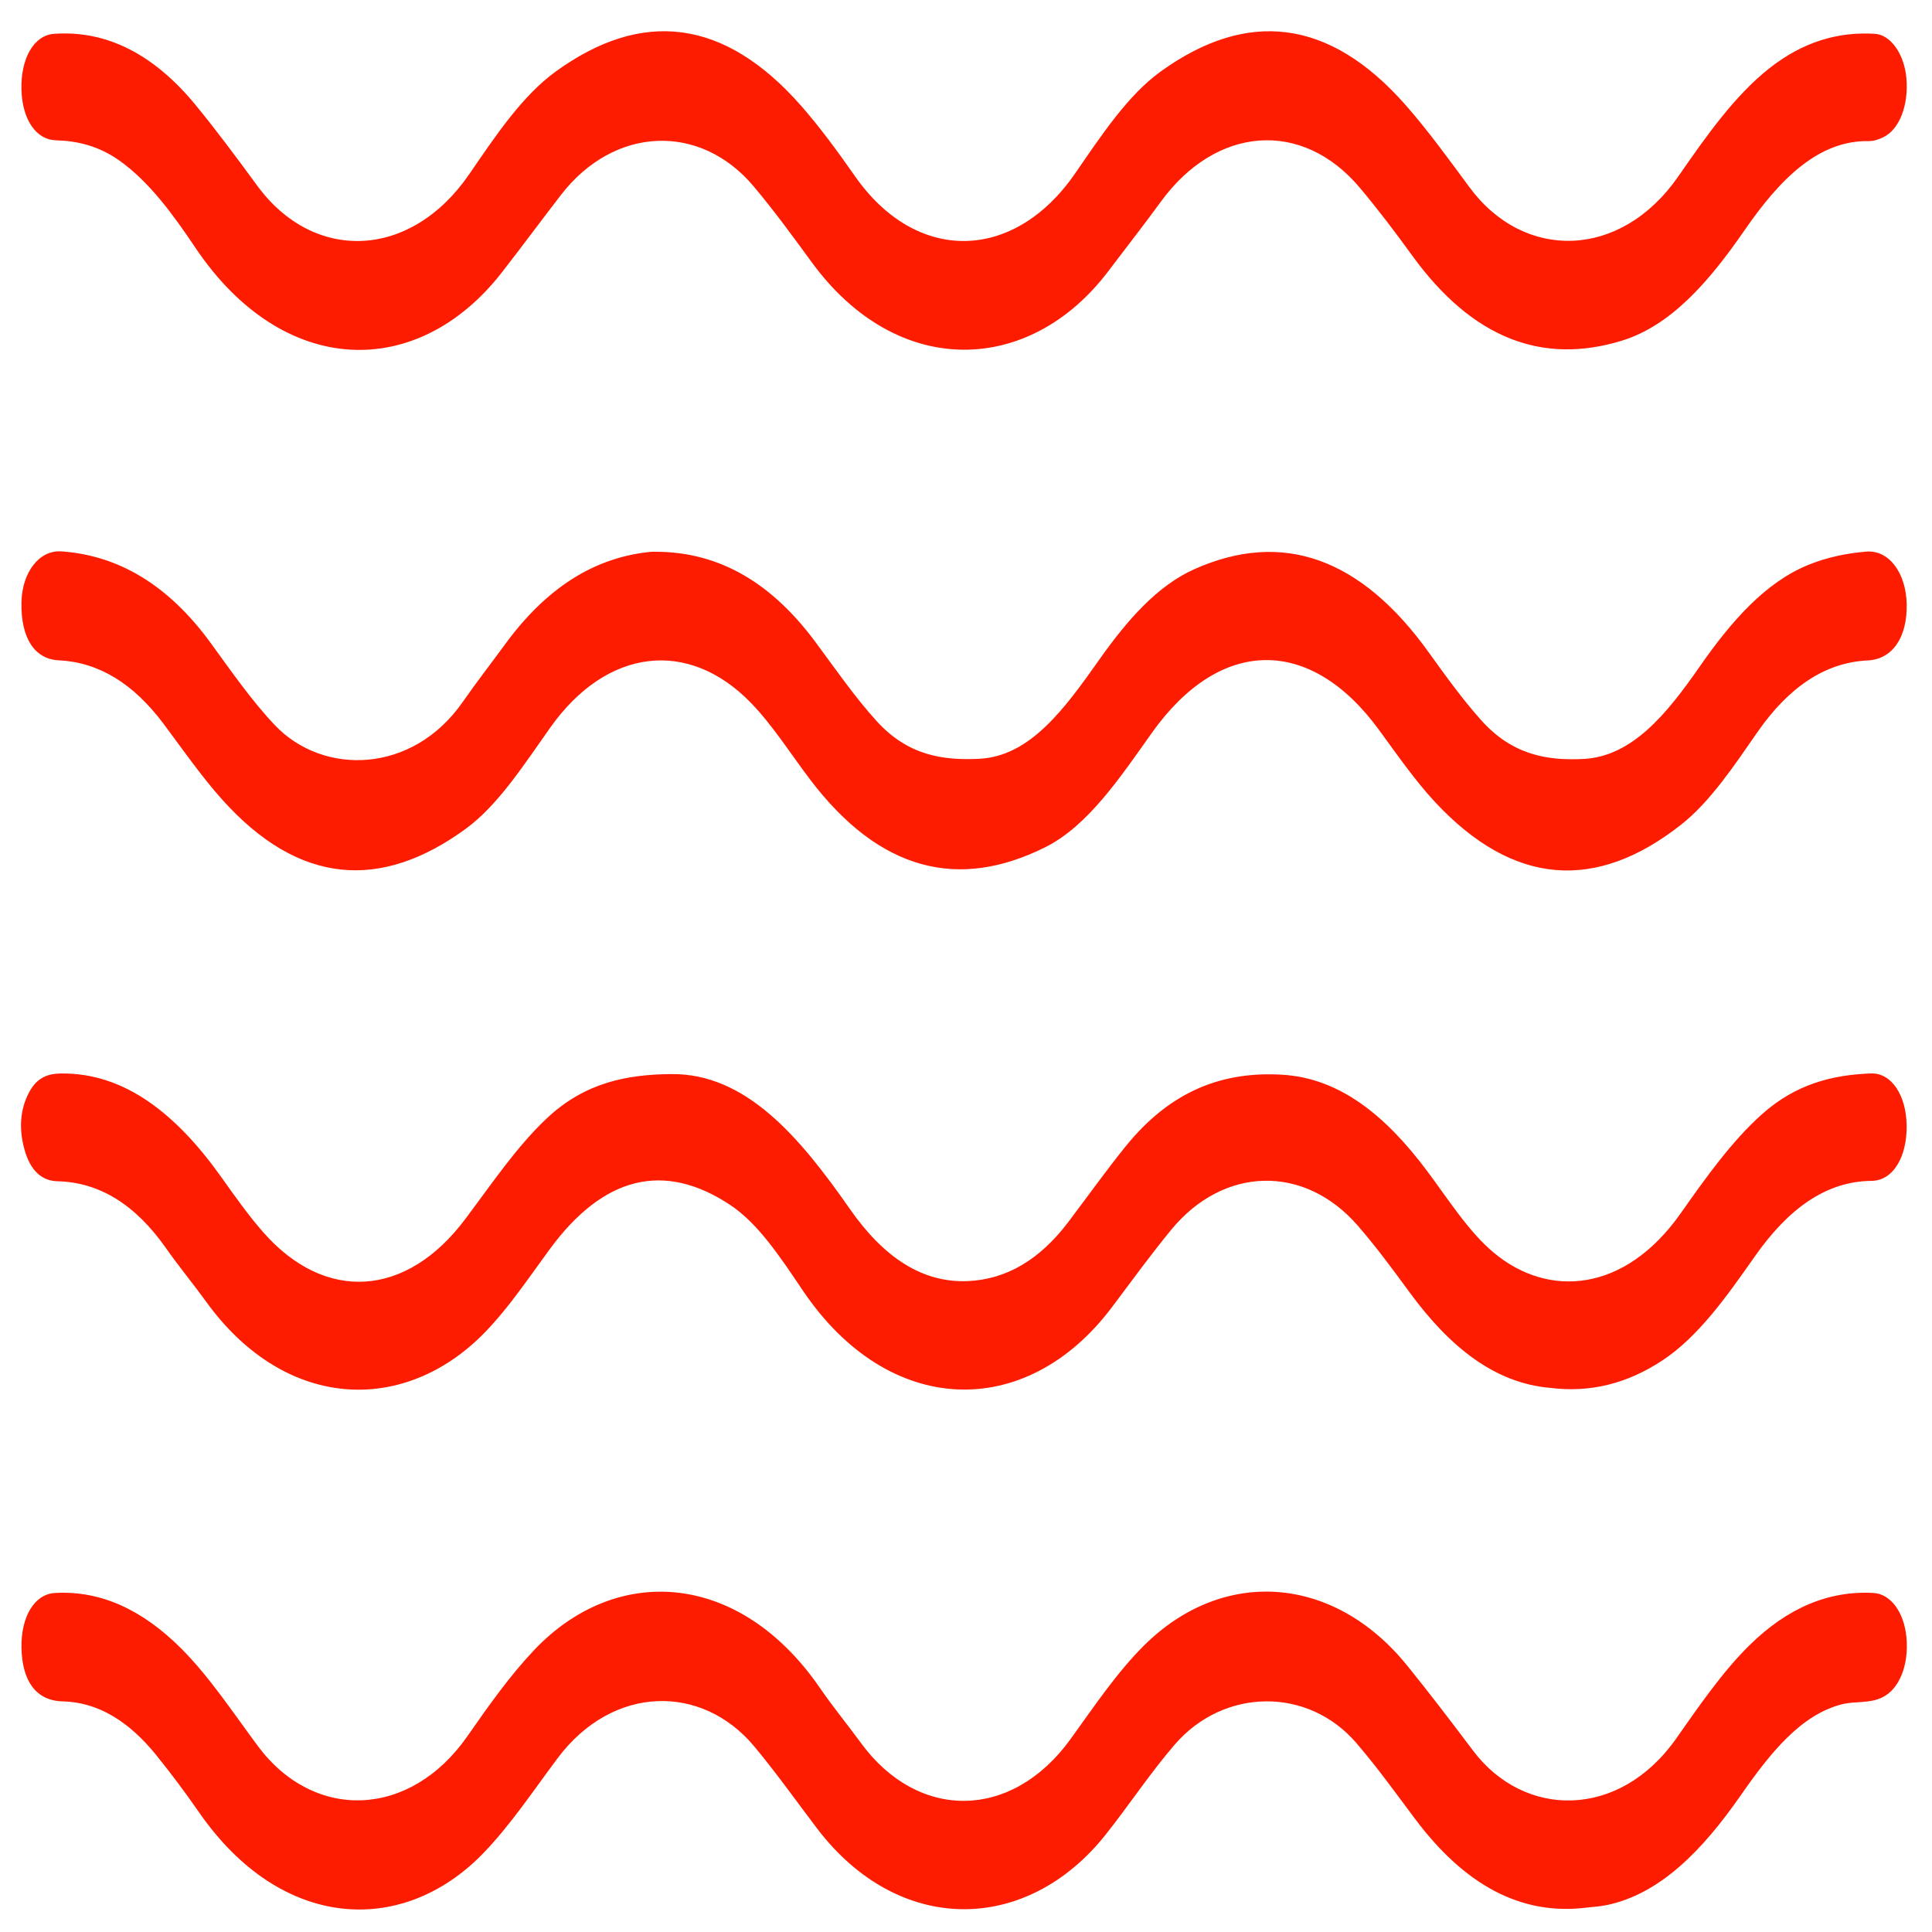
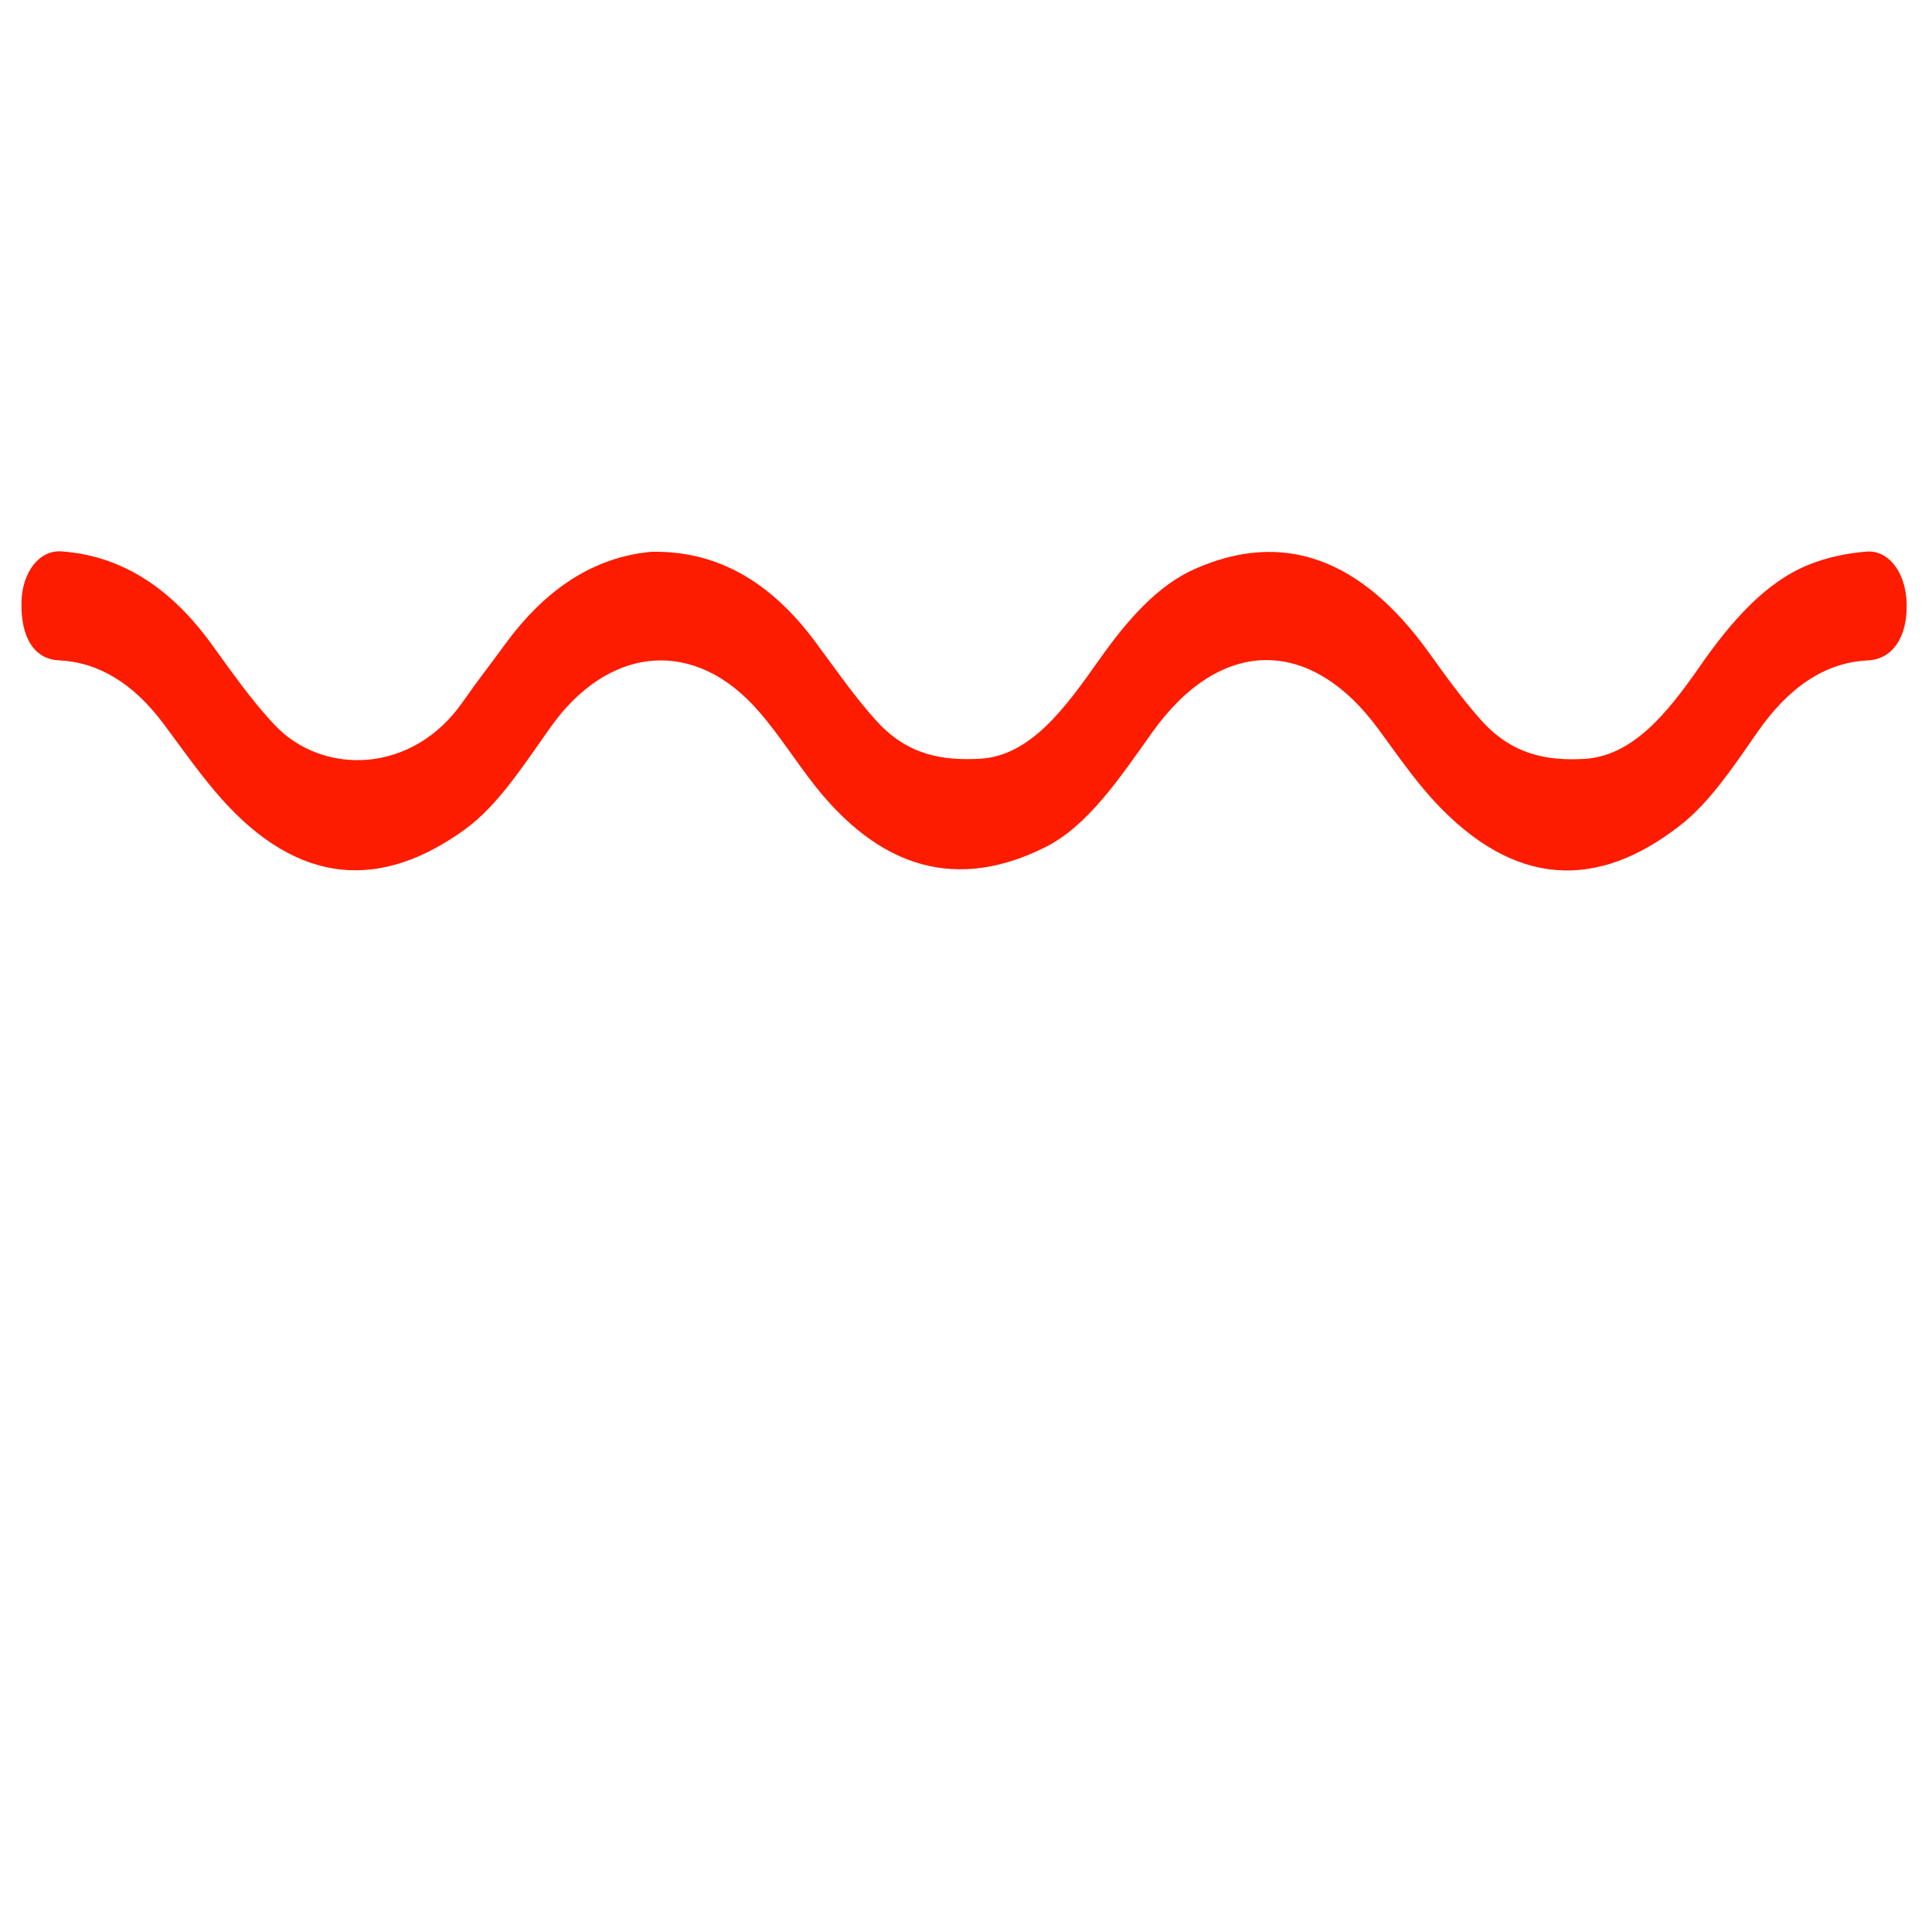
<svg xmlns="http://www.w3.org/2000/svg" xml:space="preserve" viewBox="0 0 1080 1080" height="1080" width="1080" version="1.1">
  <desc>Created with Fabric.js 5.2.4</desc>
  <defs>
</defs>
  <g id="290334ee-d6db-40a1-9d16-b28235995998" transform="matrix(1 0 0 1 540 540)">
</g>
  <g id="628b6c6e-1767-4b42-951d-ba14f0be1a81" transform="matrix(1 0 0 1 540 540)">
-     <rect height="1080" width="1080" ry="0" rx="0" y="-540" x="-540" style="stroke: none; stroke-width: 1; stroke-dasharray: none; stroke-linecap: butt; stroke-dashoffset: 0; stroke-linejoin: miter; stroke-miterlimit: 4; fill: rgb(255,255,255); fill-rule: nonzero; opacity: 1; visibility: hidden;" />
-   </g>
+     </g>
  <g transform="matrix(1.61 0 0 2.49 538.84 542.45)">
    <g style="">
      <g transform="matrix(1 0 0 1 0.08 175.15)">
-         <path stroke-linecap="round" d="M 705.219 723.331 C 682.105 725.222 662.52 718.089 645.443 703.32 C 638.771 697.551 632.21 691.668 625.125 686.35 C 608.397 673.794 579.244 673.944 562.161 686.705 C 553.729 693.004 546.242 700.352 538.105 706.974 C 510.628 729.334 466.237 729.7 437.828 705.481 C 430.608 699.326 423.595 692.938 416.07 687.113 C 397.916 673.06 366.994 673.279 347.874 689.774 C 339.315 697.158 331.2 705.074 321.689 711.356 C 293.909 729.704 251.932 728.628 223.303 701.905 C 218.559 697.476 213.627 693.226 208.563 689.166 C 199.07 681.555 188.366 677.228 175.976 677.036 C 166.753 676.893 161.92 672.474 161.694 665.022 C 161.481 658.047 166.214 652.976 173.234 652.708 C 189.223 652.097 203.751 656.501 217.155 665.167 C 226.875 671.451 235.109 679.52 243.753 687.049 C 263.173 703.963 296.607 703.397 316.611 684.776 C 323.911 677.982 331.314 671.255 339.605 665.581 C 368.186 646.021 410.992 647.803 438.847 673.959 C 443.457 678.288 448.45 682.208 453.193 686.399 C 472.884 703.803 505.422 703.899 525.994 685.459 C 534.165 678.135 542.089 670.508 551.417 664.514 C 578.845 646.89 617.232 648.6 642.747 668.94 C 650.555 675.164 658.166 681.643 665.751 688.141 C 683.493 703.342 716.467 703.522 736.178 685.423 C 744.262 678.001 752.267 670.431 761.603 664.481 C 774.783 656.081 789.137 652.133 804.744 652.704 C 810.665 652.921 815.333 656.982 816.162 662.629 C 817.084 668.909 813.673 674.332 807.713 676.169 C 803.18 677.566 798.439 676.935 793.841 677.681 C 779.459 680.015 768.764 688.723 758.563 698.2 C 745.265 710.554 730.605 720.261 712.126 722.771 C 709.989 723.061 707.823 723.141 705.219 723.331 z" transform="translate(-489, -688.08)" style="stroke: none; stroke-width: 1; stroke-dasharray: none; stroke-linecap: butt; stroke-dashoffset: 0; stroke-linejoin: miter; stroke-miterlimit: 4; fill: rgb(253,28,0); fill-rule: nonzero; opacity: 1;" />
-       </g>
+         </g>
      <g transform="matrix(1 0 0 1 -0.03 58.63)">
-         <path stroke-linecap="round" d="M 692.54 606.653 C 673.264 605.597 657.605 597.501 643.718 585.251 C 637.85 580.074 631.944 574.896 625.675 570.23 C 607.113 556.412 579.038 556.852 560.836 571.196 C 553.783 576.754 547.061 582.735 540.245 588.591 C 510.59 614.07 462.928 613.438 433.043 584.848 C 425.354 577.492 417.601 569.782 407.703 565.552 C 384.91 555.811 363.821 559.004 345.053 575.567 C 336.317 583.276 327.94 591.485 317.665 597.189 C 289.921 612.589 251.721 610.443 225.837 587.32 C 221.241 583.214 216.364 579.42 211.833 575.246 C 201.179 565.431 188.65 560.489 174.213 560.261 C 168.901 560.178 164.807 558.038 162.69 553.032 C 160.808 548.582 161.137 544.241 164.287 540.358 C 167.202 536.765 171.286 536.095 175.541 536.066 C 197.432 535.922 215.414 545.061 231.222 559.467 C 235.895 563.726 240.601 568.01 245.686 571.745 C 267.2 587.548 295.346 586.333 315.68 568.835 C 324.891 560.908 333.659 552.459 344.14 546.106 C 357.457 538.033 372.044 536.299 387.288 536.2 C 413.153 536.031 431.731 550.173 449.329 566.494 C 460.97 577.29 474.426 583.156 490.442 582.67 C 503.555 582.272 515.176 577.955 525.174 569.399 C 531.753 563.77 538.184 557.956 544.931 552.535 C 560.9 539.705 579.238 535.543 599.563 536.35 C 619.406 537.139 635.335 545.485 649.795 557.998 C 657.219 564.423 664.131 571.559 672.849 576.276 C 691.833 586.548 718.356 585.295 737.76 567.485 C 746.594 559.378 755.448 551.332 765.94 545.251 C 777.731 538.418 790.582 536.363 803.84 536.058 C 811.024 535.892 816.096 541 816.243 547.727 C 816.398 554.79 811.539 560.133 804.073 560.173 C 788.199 560.257 775.093 566.485 763.617 577.052 C 753.815 586.077 743.974 595.13 731.478 600.467 C 719.175 605.721 706.323 607.763 692.54 606.653 z" transform="translate(-488.89, -571.55)" style="stroke: none; stroke-width: 1; stroke-dasharray: none; stroke-linecap: butt; stroke-dashoffset: 0; stroke-linejoin: miter; stroke-miterlimit: 4; fill: rgb(253,28,0); fill-rule: nonzero; opacity: 1;" />
-       </g>
+         </g>
      <g transform="matrix(1 0 0 1 0.05 -58.25)">
        <path stroke-linecap="round" d="M 380.264 418.96 C 402.046 418.649 420.953 424.949 437.206 439.073 C 444.236 445.183 451.026 451.586 458.669 457.005 C 469.48 464.669 481.579 465.849 494.327 465.425 C 512.031 464.836 524.02 454.059 536.003 443.092 C 545.69 434.227 556.161 426.54 568.928 422.86 C 599.534 414.039 626.769 420.261 650.485 441.693 C 656.287 446.936 662.126 452.139 668.49 456.748 C 679.223 464.522 691.308 465.89 704.073 465.463 C 720.895 464.901 732.891 455.426 744.381 444.733 C 755.345 434.529 767.22 425.829 782.011 421.921 C 788.637 420.171 795.408 419.287 802.208 418.919 C 810.091 418.493 816.007 423.669 816.253 430.664 C 816.518 438.214 811.245 443.089 802.753 443.344 C 787.968 443.788 775.298 449.344 764.509 459.377 C 756.209 467.096 748.008 475.098 737.839 480.265 C 708.475 495.183 679.772 494.077 652.46 475.113 C 645.513 470.288 639.259 464.429 632.889 458.815 C 609.041 437.799 577.797 438.137 554.241 459.549 C 543.029 469.741 531.958 480.497 517.154 485.281 C 487.232 494.951 459.678 490.798 435.312 469.912 C 428.615 464.172 422.406 457.841 415.025 452.91 C 393.188 438.325 364.854 440.629 345.39 458.339 C 336.162 466.734 327.257 475.819 315.849 481.193 C 286.574 494.985 258.107 493.865 231.383 474.585 C 224.245 469.435 217.738 463.391 211.069 457.61 C 200.595 448.531 188.493 443.737 174.652 443.321 C 166.178 443.066 161.388 438.231 161.694 430.206 C 161.949 423.512 167.899 418.517 175.571 418.866 C 195.196 419.76 212.586 426.281 227.406 439.44 C 234.622 445.847 241.696 452.451 249.715 457.905 C 266.327 469.205 297.391 468.954 314.923 452.651 C 319.68 448.228 324.69 444.079 329.553 439.77 C 343.91 427.048 360.678 420.176 380.264 418.96 z" transform="translate(-488.97, -454.68)" style="stroke: none; stroke-width: 1; stroke-dasharray: none; stroke-linecap: butt; stroke-dashoffset: 0; stroke-linejoin: miter; stroke-miterlimit: 4; fill: rgb(253,28,0); fill-rule: nonzero; opacity: 1;" />
      </g>
      <g transform="matrix(1 0 0 1 0.06 -175.07)">
-         <path stroke-linecap="round" d="M 195.814 331.172 C 188.534 327.827 181.141 326.712 173.624 326.574 C 166.878 326.45 161.984 322.013 161.698 315.21 C 161.403 308.166 166.033 302.995 173.003 302.674 C 191.423 301.825 207.834 307.359 222.229 318.705 C 229.547 324.472 236.58 330.615 243.575 336.778 C 263.18 354.05 296.794 353.393 317.2 334.158 C 326.398 325.488 335.587 316.577 347.222 311.128 C 377.053 297.157 405.641 299.122 432.412 318.835 C 438.968 323.663 445.12 329.096 451.104 334.634 C 472.381 354.328 506.256 353.915 527.467 334.079 C 536.701 325.443 545.811 316.426 557.469 311.027 C 587.109 297.3 615.6 299.063 642.235 318.625 C 650.004 324.331 657.242 330.786 664.502 337.15 C 683.317 353.645 716.851 353.424 736.958 334.688 C 746.697 325.613 756.498 316.583 768.56 310.421 C 780.148 304.502 792.381 302.148 805.254 302.67 C 810.766 302.893 815.419 307.257 816.159 312.599 C 817.004 318.691 813.723 324.189 808.095 325.902 C 806.515 326.383 804.823 326.773 803.188 326.753 C 785.558 326.538 772.157 335.348 759.943 346.797 C 747.655 358.314 734.393 368.179 717.361 371.561 C 689.945 377.005 665.533 371.194 644.478 352.367 C 638.645 347.152 632.669 342.067 626.474 337.291 C 606.284 321.728 576.374 323.422 557.311 340.353 C 551.339 345.657 545.162 350.73 539.095 355.928 C 511.804 379.313 465.839 380.283 436.116 353.976 C 429.515 348.134 422.915 342.288 415.895 336.895 C 397.303 322.61 367.476 323.369 349.022 338.836 C 342.133 344.609 335.368 350.53 328.452 356.271 C 299.191 380.561 252.486 379.963 222.079 350.683 C 214.292 343.184 206.155 335.958 195.814 331.172 z" transform="translate(-488.99, -337.86)" style="stroke: none; stroke-width: 1; stroke-dasharray: none; stroke-linecap: butt; stroke-dashoffset: 0; stroke-linejoin: miter; stroke-miterlimit: 4; fill: rgb(253,28,0); fill-rule: nonzero; opacity: 1;" />
-       </g>
+         </g>
    </g>
  </g>
  <g transform="matrix(0 0 0 0 0 0)">
    <g style="">
</g>
  </g>
  <g transform="matrix(0 0 0 0 0 0)">
    <g style="">
</g>
  </g>
  <g transform="matrix(NaN NaN NaN NaN 0 0)">
    <g style="">
</g>
  </g>
  <g transform="matrix(NaN NaN NaN NaN 0 0)">
    <g style="">
</g>
  </g>
</svg>